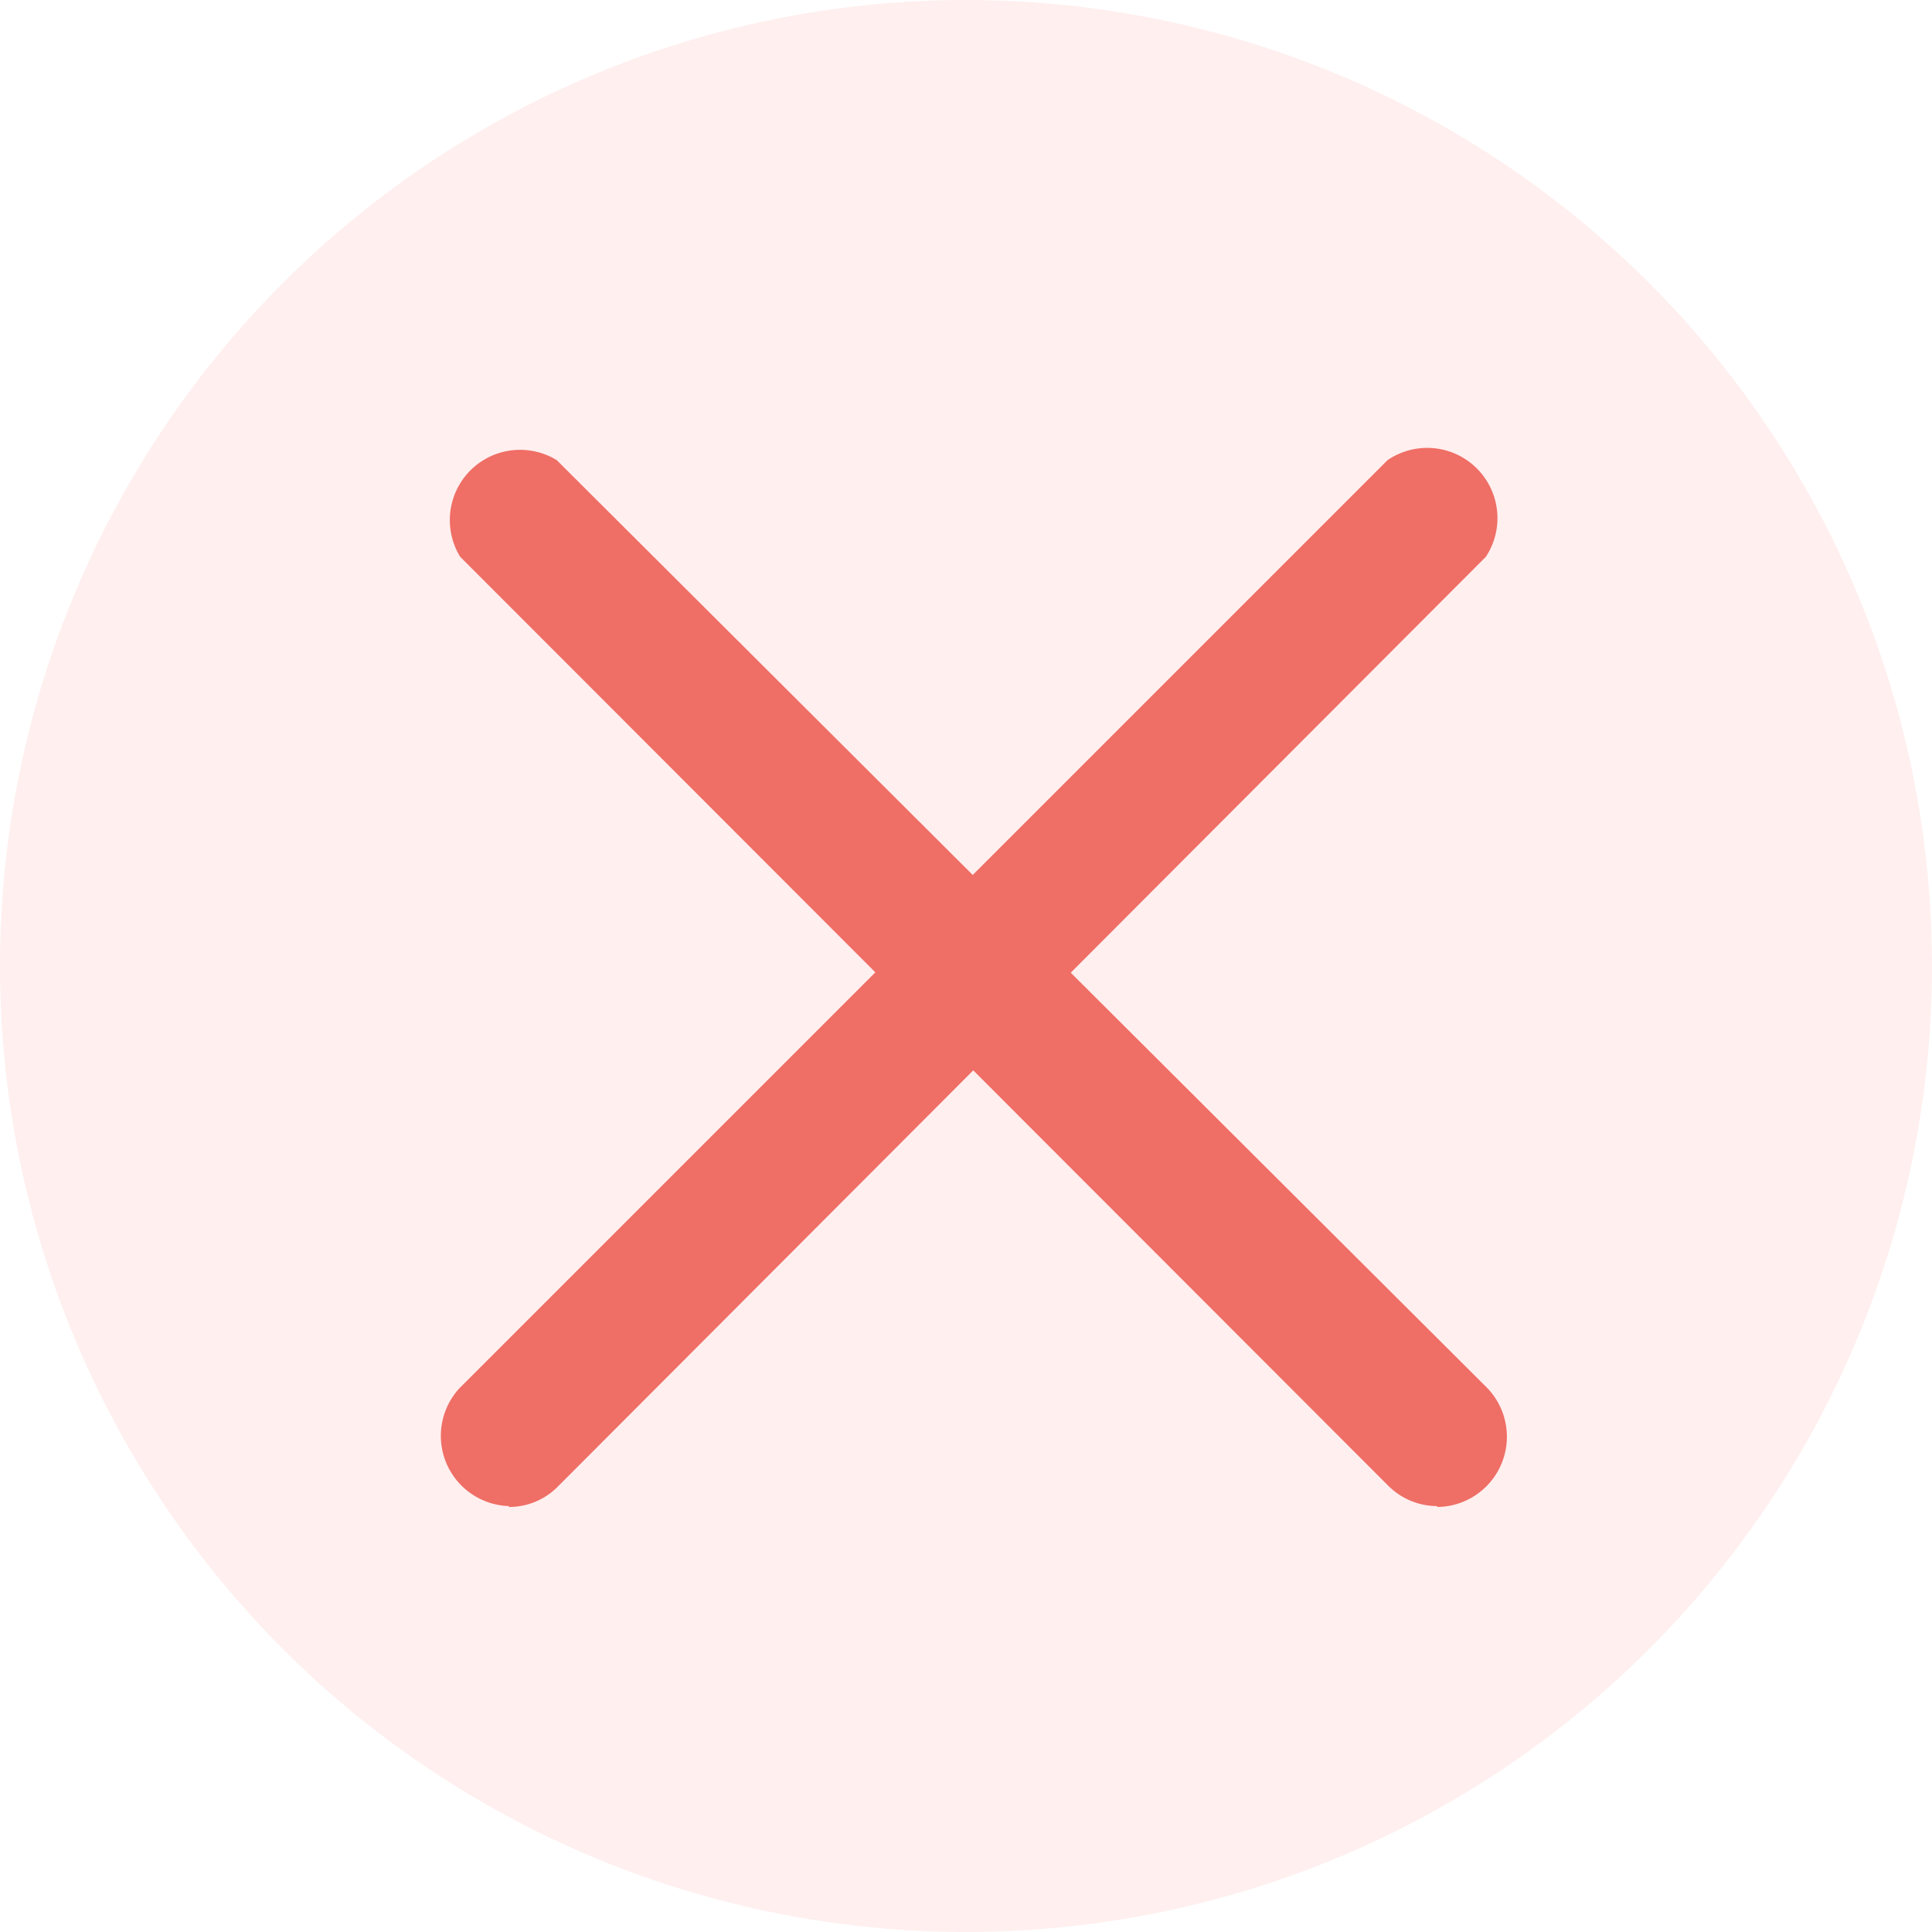
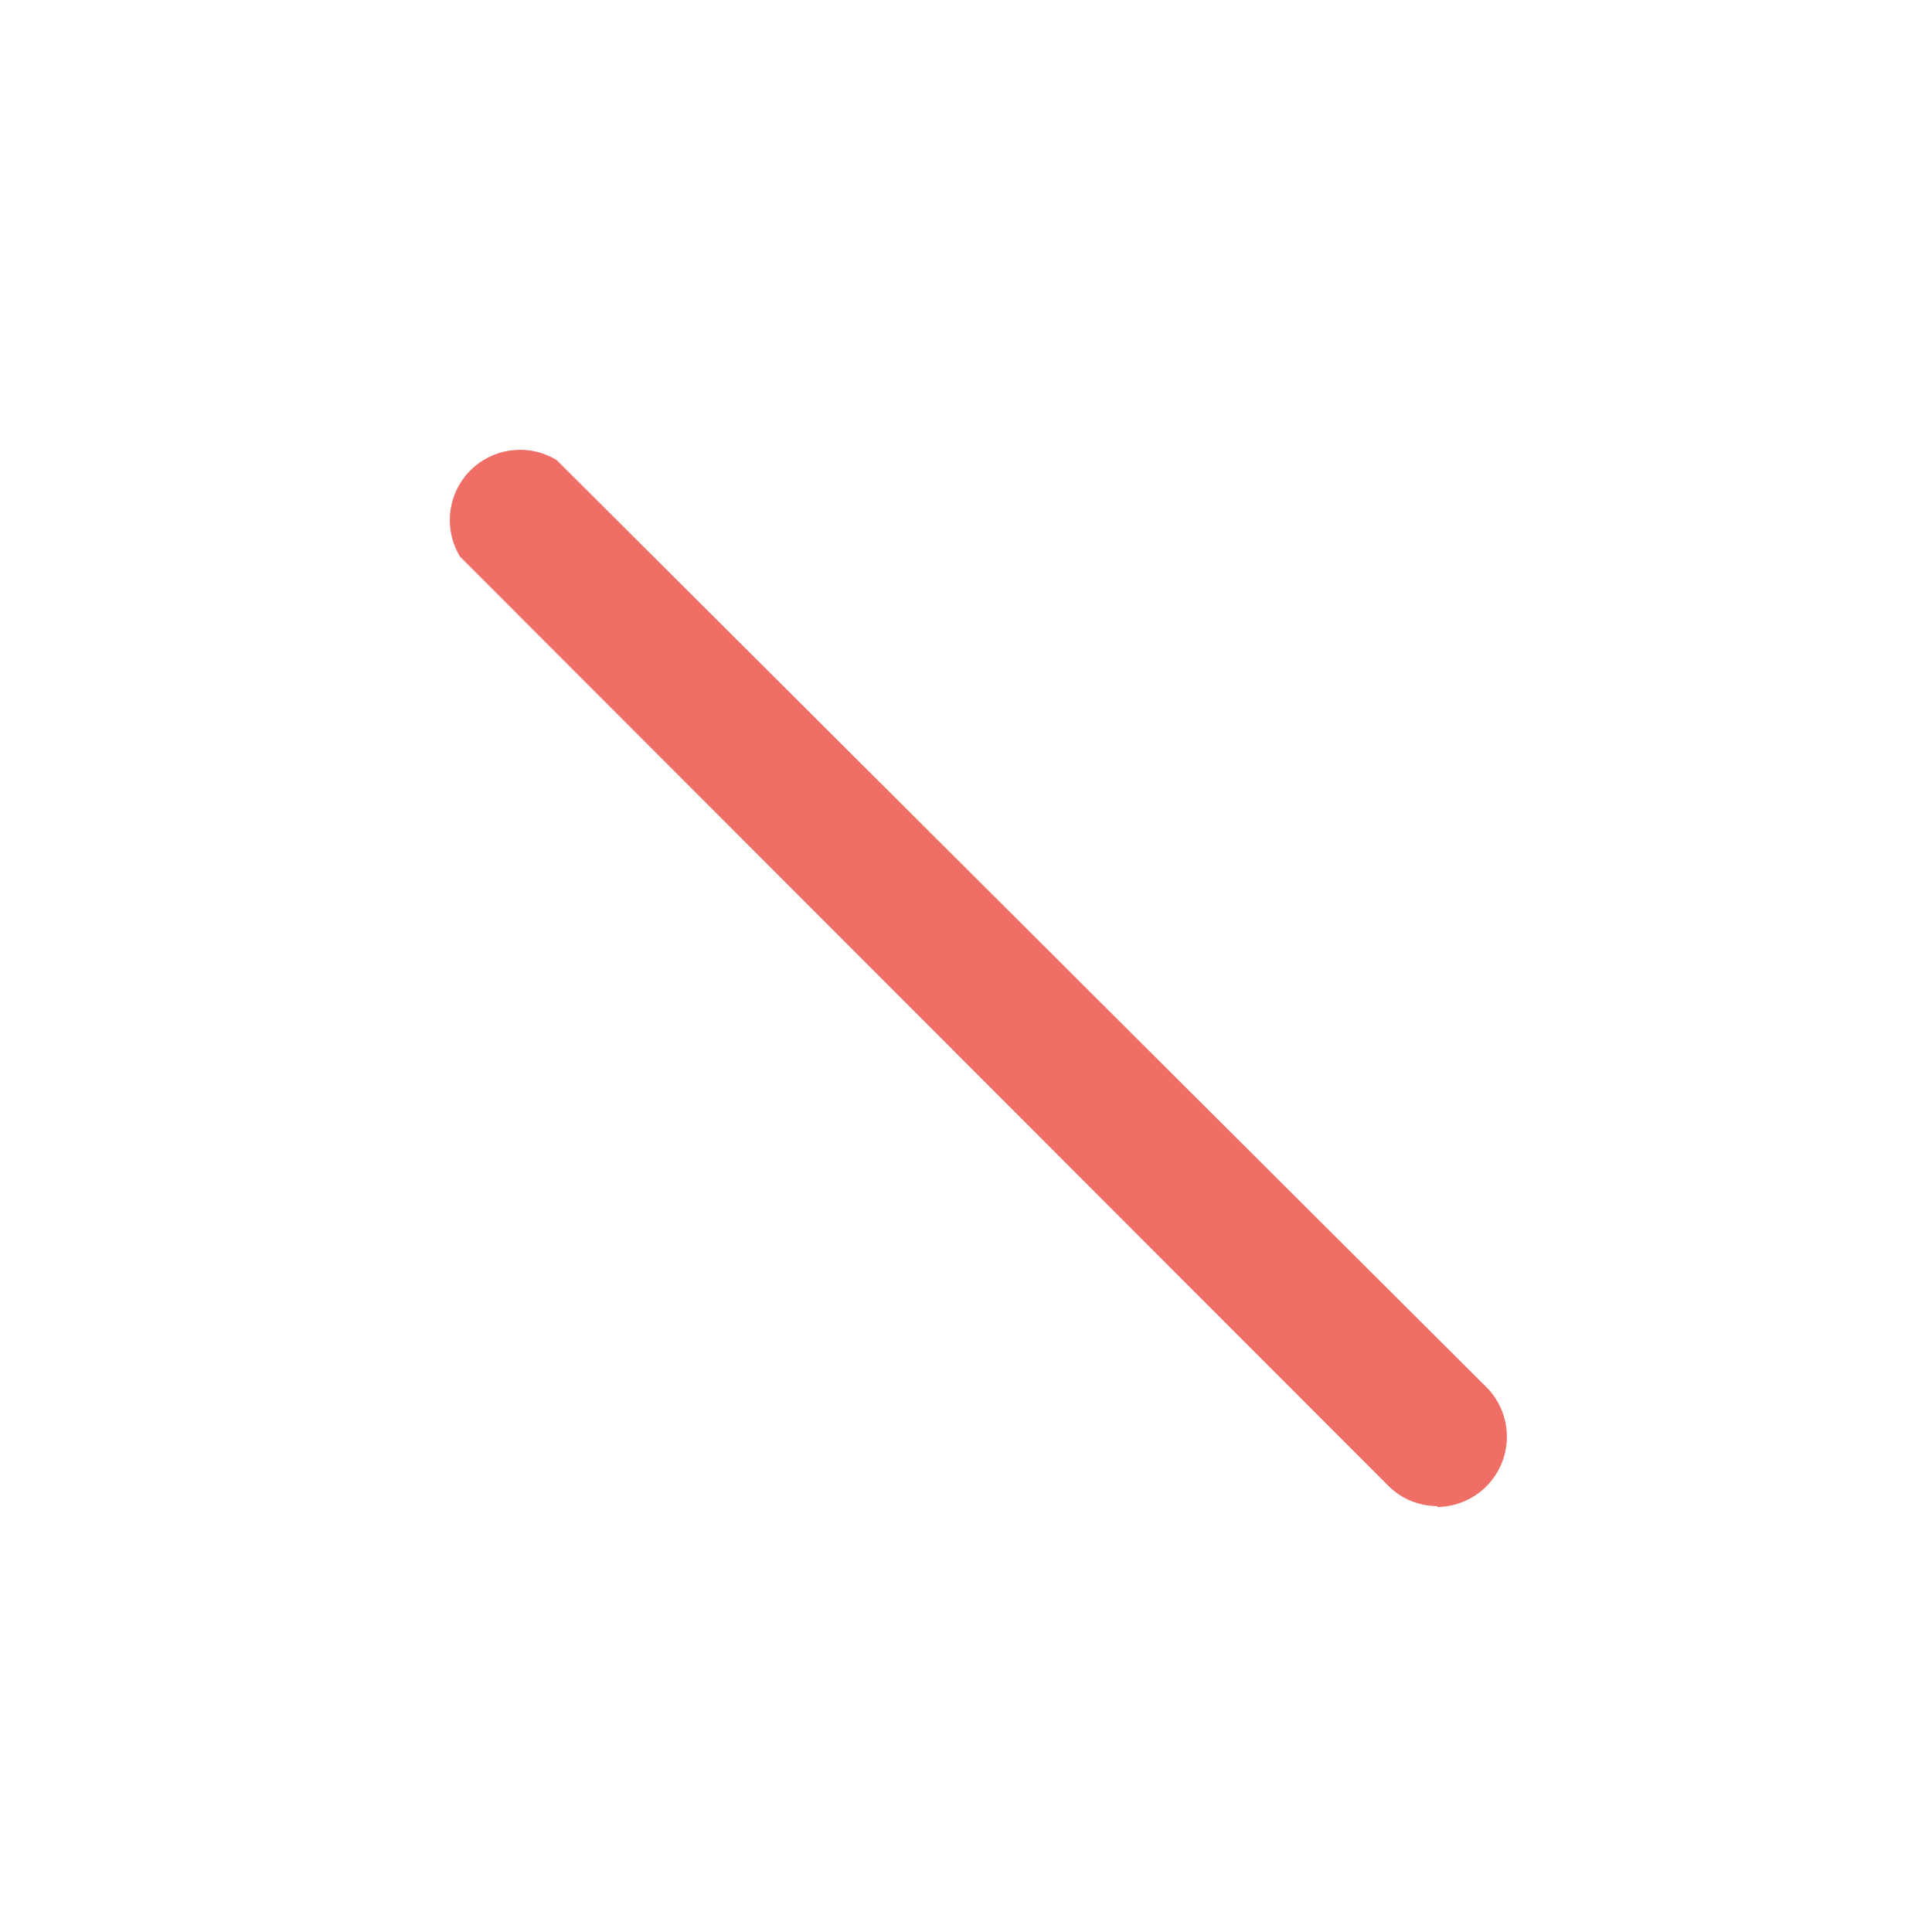
<svg xmlns="http://www.w3.org/2000/svg" width="22" height="22">
-   <circle cx="11" cy="11" r="11" fill="#ff6060" opacity=".1" />
  <g fill="#ef6e65">
-     <path d="M5.8 17.15a.8.8 0 0 1-.57-1.34L15.8 5.24a.8.8 0 0 1 1.12 1.1L6.34 16.94a.78.78 0 0 1-.55.22z" />
    <path d="M16.36 17.15a.79.79 0 0 1-.55-.23L5.24 6.34a.8.8 0 0 1 1.1-1.1l10.6 10.57a.8.8 0 0 1-.57 1.35z" />
  </g>
</svg>